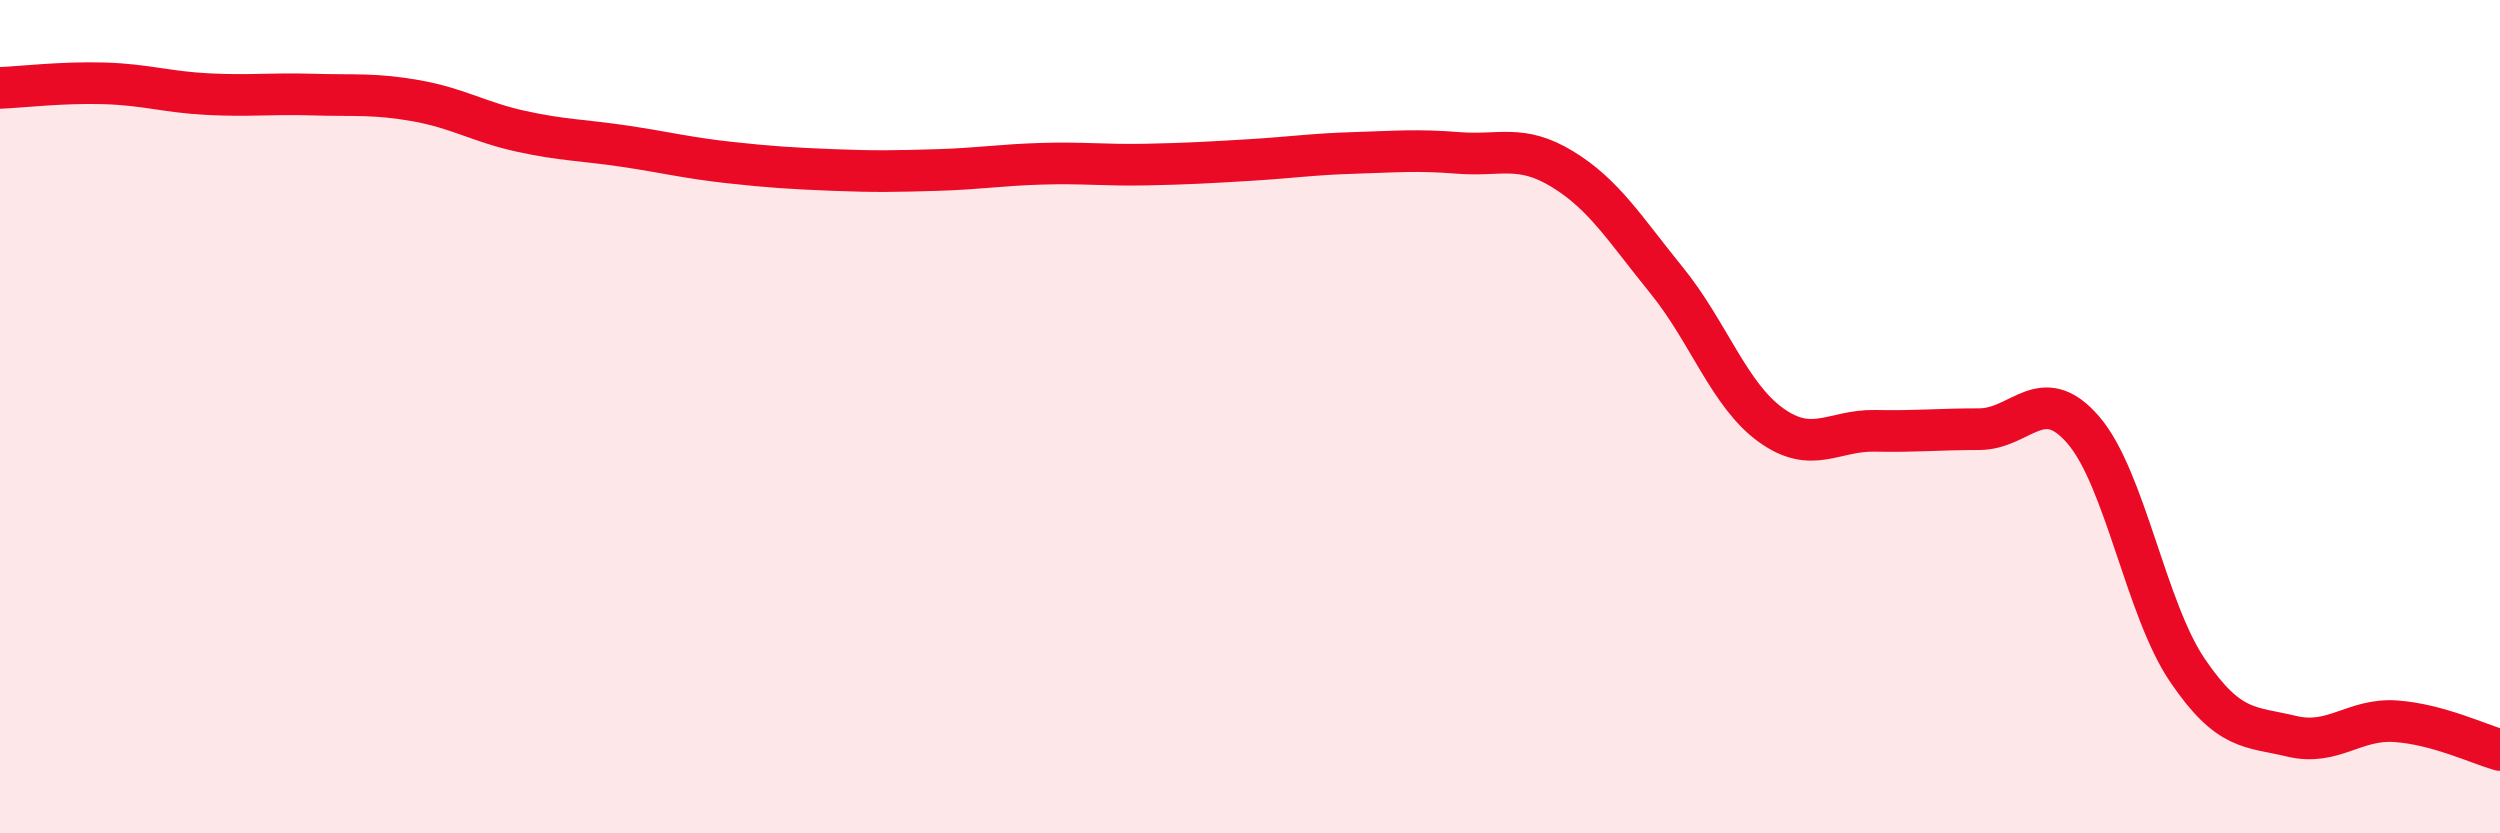
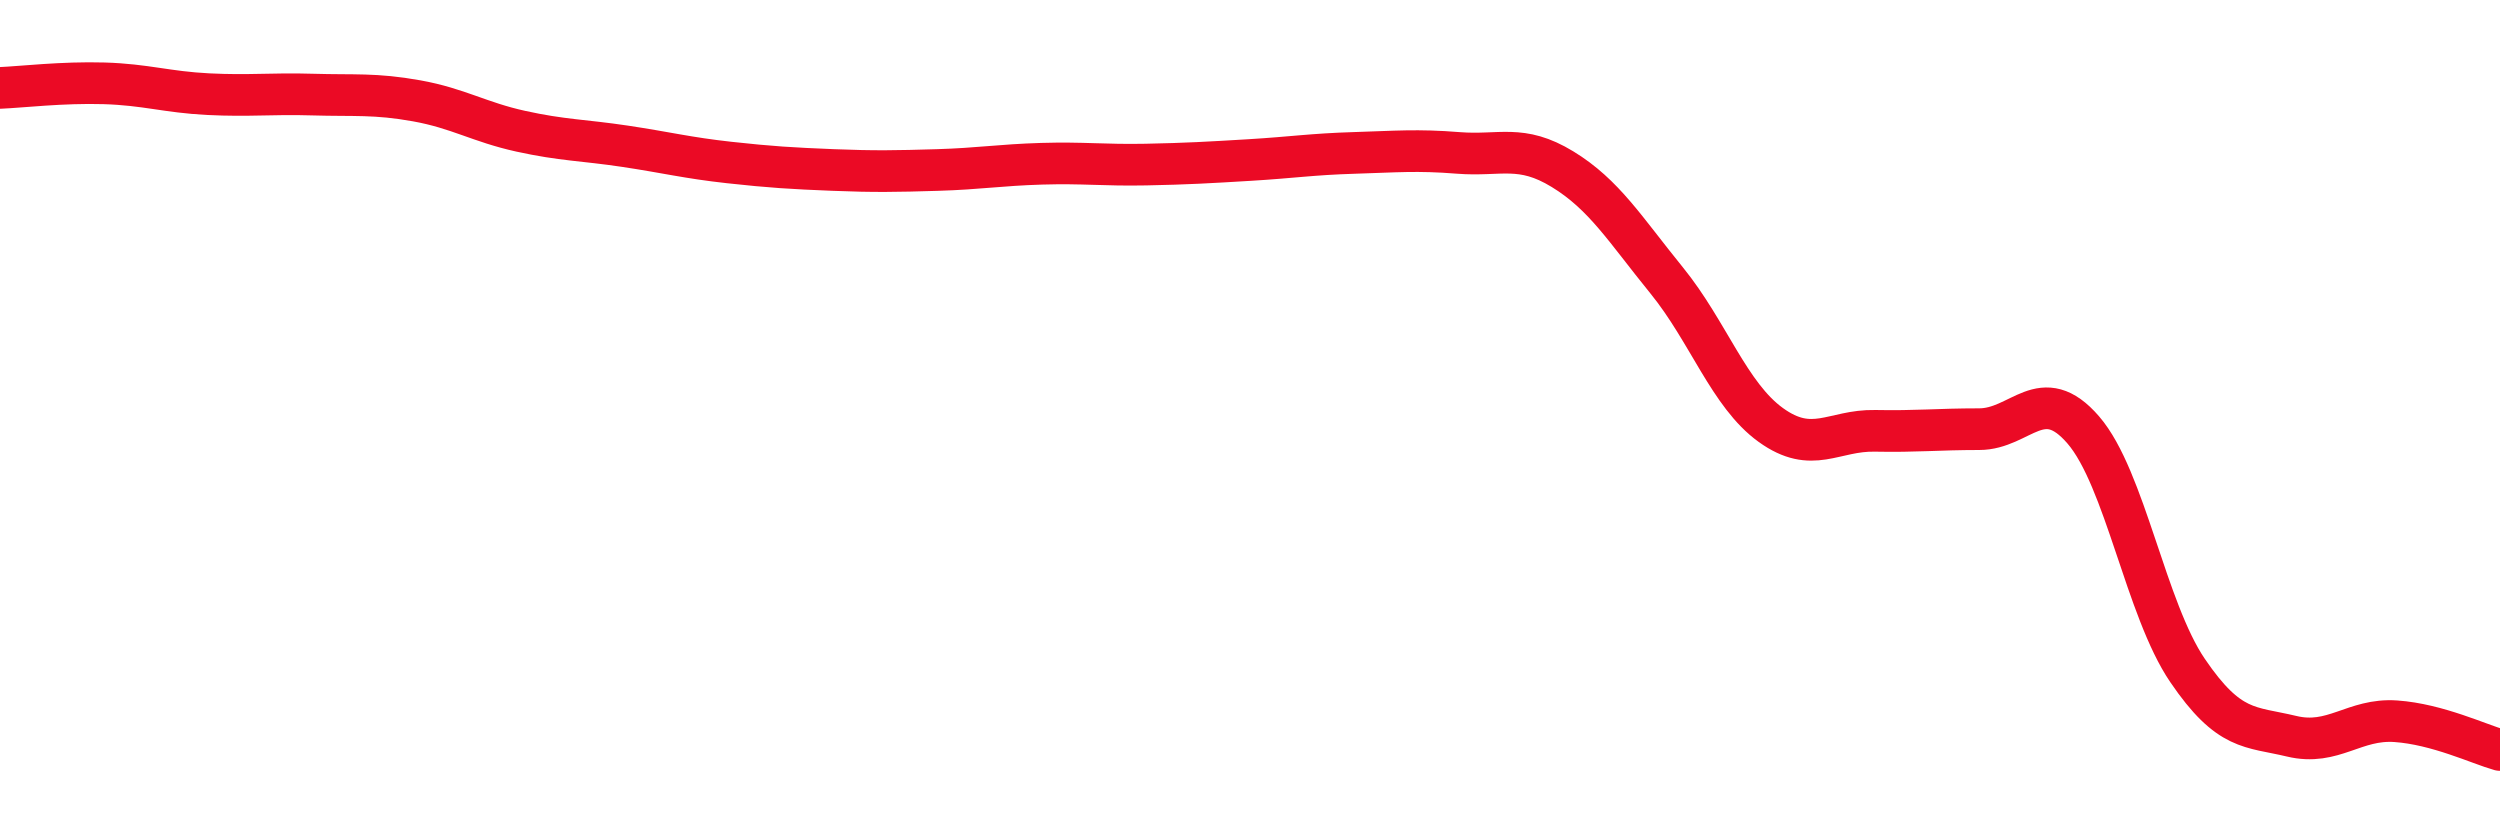
<svg xmlns="http://www.w3.org/2000/svg" width="60" height="20" viewBox="0 0 60 20">
-   <path d="M 0,2.11 C 0.5,2.09 1.5,1.97 2.5,2 C 3.5,2.03 4,2.21 5,2.26 C 6,2.31 6.5,2.24 7.5,2.27 C 8.5,2.3 9,2.24 10,2.42 C 11,2.6 11.5,2.93 12.5,3.15 C 13.5,3.37 14,3.36 15,3.51 C 16,3.66 16.5,3.79 17.5,3.9 C 18.5,4.01 19,4.04 20,4.08 C 21,4.12 21.5,4.11 22.5,4.08 C 23.5,4.05 24,3.96 25,3.93 C 26,3.9 26.5,3.97 27.5,3.95 C 28.5,3.93 29,3.9 30,3.84 C 31,3.78 31.5,3.7 32.5,3.67 C 33.5,3.64 34,3.59 35,3.67 C 36,3.75 36.5,3.45 37.5,4.06 C 38.5,4.67 39,5.5 40,6.73 C 41,7.96 41.5,9.48 42.5,10.2 C 43.5,10.92 44,10.32 45,10.34 C 46,10.36 46.5,10.3 47.5,10.3 C 48.5,10.3 49,9.16 50,10.32 C 51,11.48 51.5,14.62 52.5,16.09 C 53.5,17.56 54,17.43 55,17.67 C 56,17.91 56.5,17.24 57.5,17.31 C 58.5,17.38 59.5,17.86 60,18L60 20L0 20Z" fill="#EB0A25" opacity="0.1" stroke-linecap="round" stroke-linejoin="round" />
  <path d="M 0,2.11 C 0.5,2.09 1.5,1.97 2.5,2 C 3.5,2.03 4,2.21 5,2.26 C 6,2.31 6.5,2.24 7.5,2.27 C 8.5,2.3 9,2.24 10,2.42 C 11,2.6 11.5,2.93 12.5,3.15 C 13.5,3.37 14,3.36 15,3.51 C 16,3.66 16.5,3.79 17.5,3.9 C 18.5,4.01 19,4.04 20,4.08 C 21,4.12 21.5,4.11 22.5,4.08 C 23.5,4.05 24,3.96 25,3.93 C 26,3.9 26.5,3.97 27.5,3.95 C 28.5,3.93 29,3.9 30,3.84 C 31,3.78 31.5,3.7 32.5,3.67 C 33.5,3.64 34,3.59 35,3.67 C 36,3.75 36.5,3.45 37.5,4.06 C 38.5,4.67 39,5.5 40,6.73 C 41,7.96 41.5,9.48 42.5,10.2 C 43.5,10.92 44,10.32 45,10.34 C 46,10.36 46.5,10.3 47.5,10.3 C 48.5,10.3 49,9.16 50,10.32 C 51,11.48 51.5,14.62 52.5,16.09 C 53.5,17.56 54,17.43 55,17.67 C 56,17.91 56.5,17.24 57.5,17.31 C 58.5,17.38 59.5,17.86 60,18" stroke="#EB0A25" stroke-width="1" fill="none" stroke-linecap="round" stroke-linejoin="round" />
</svg>